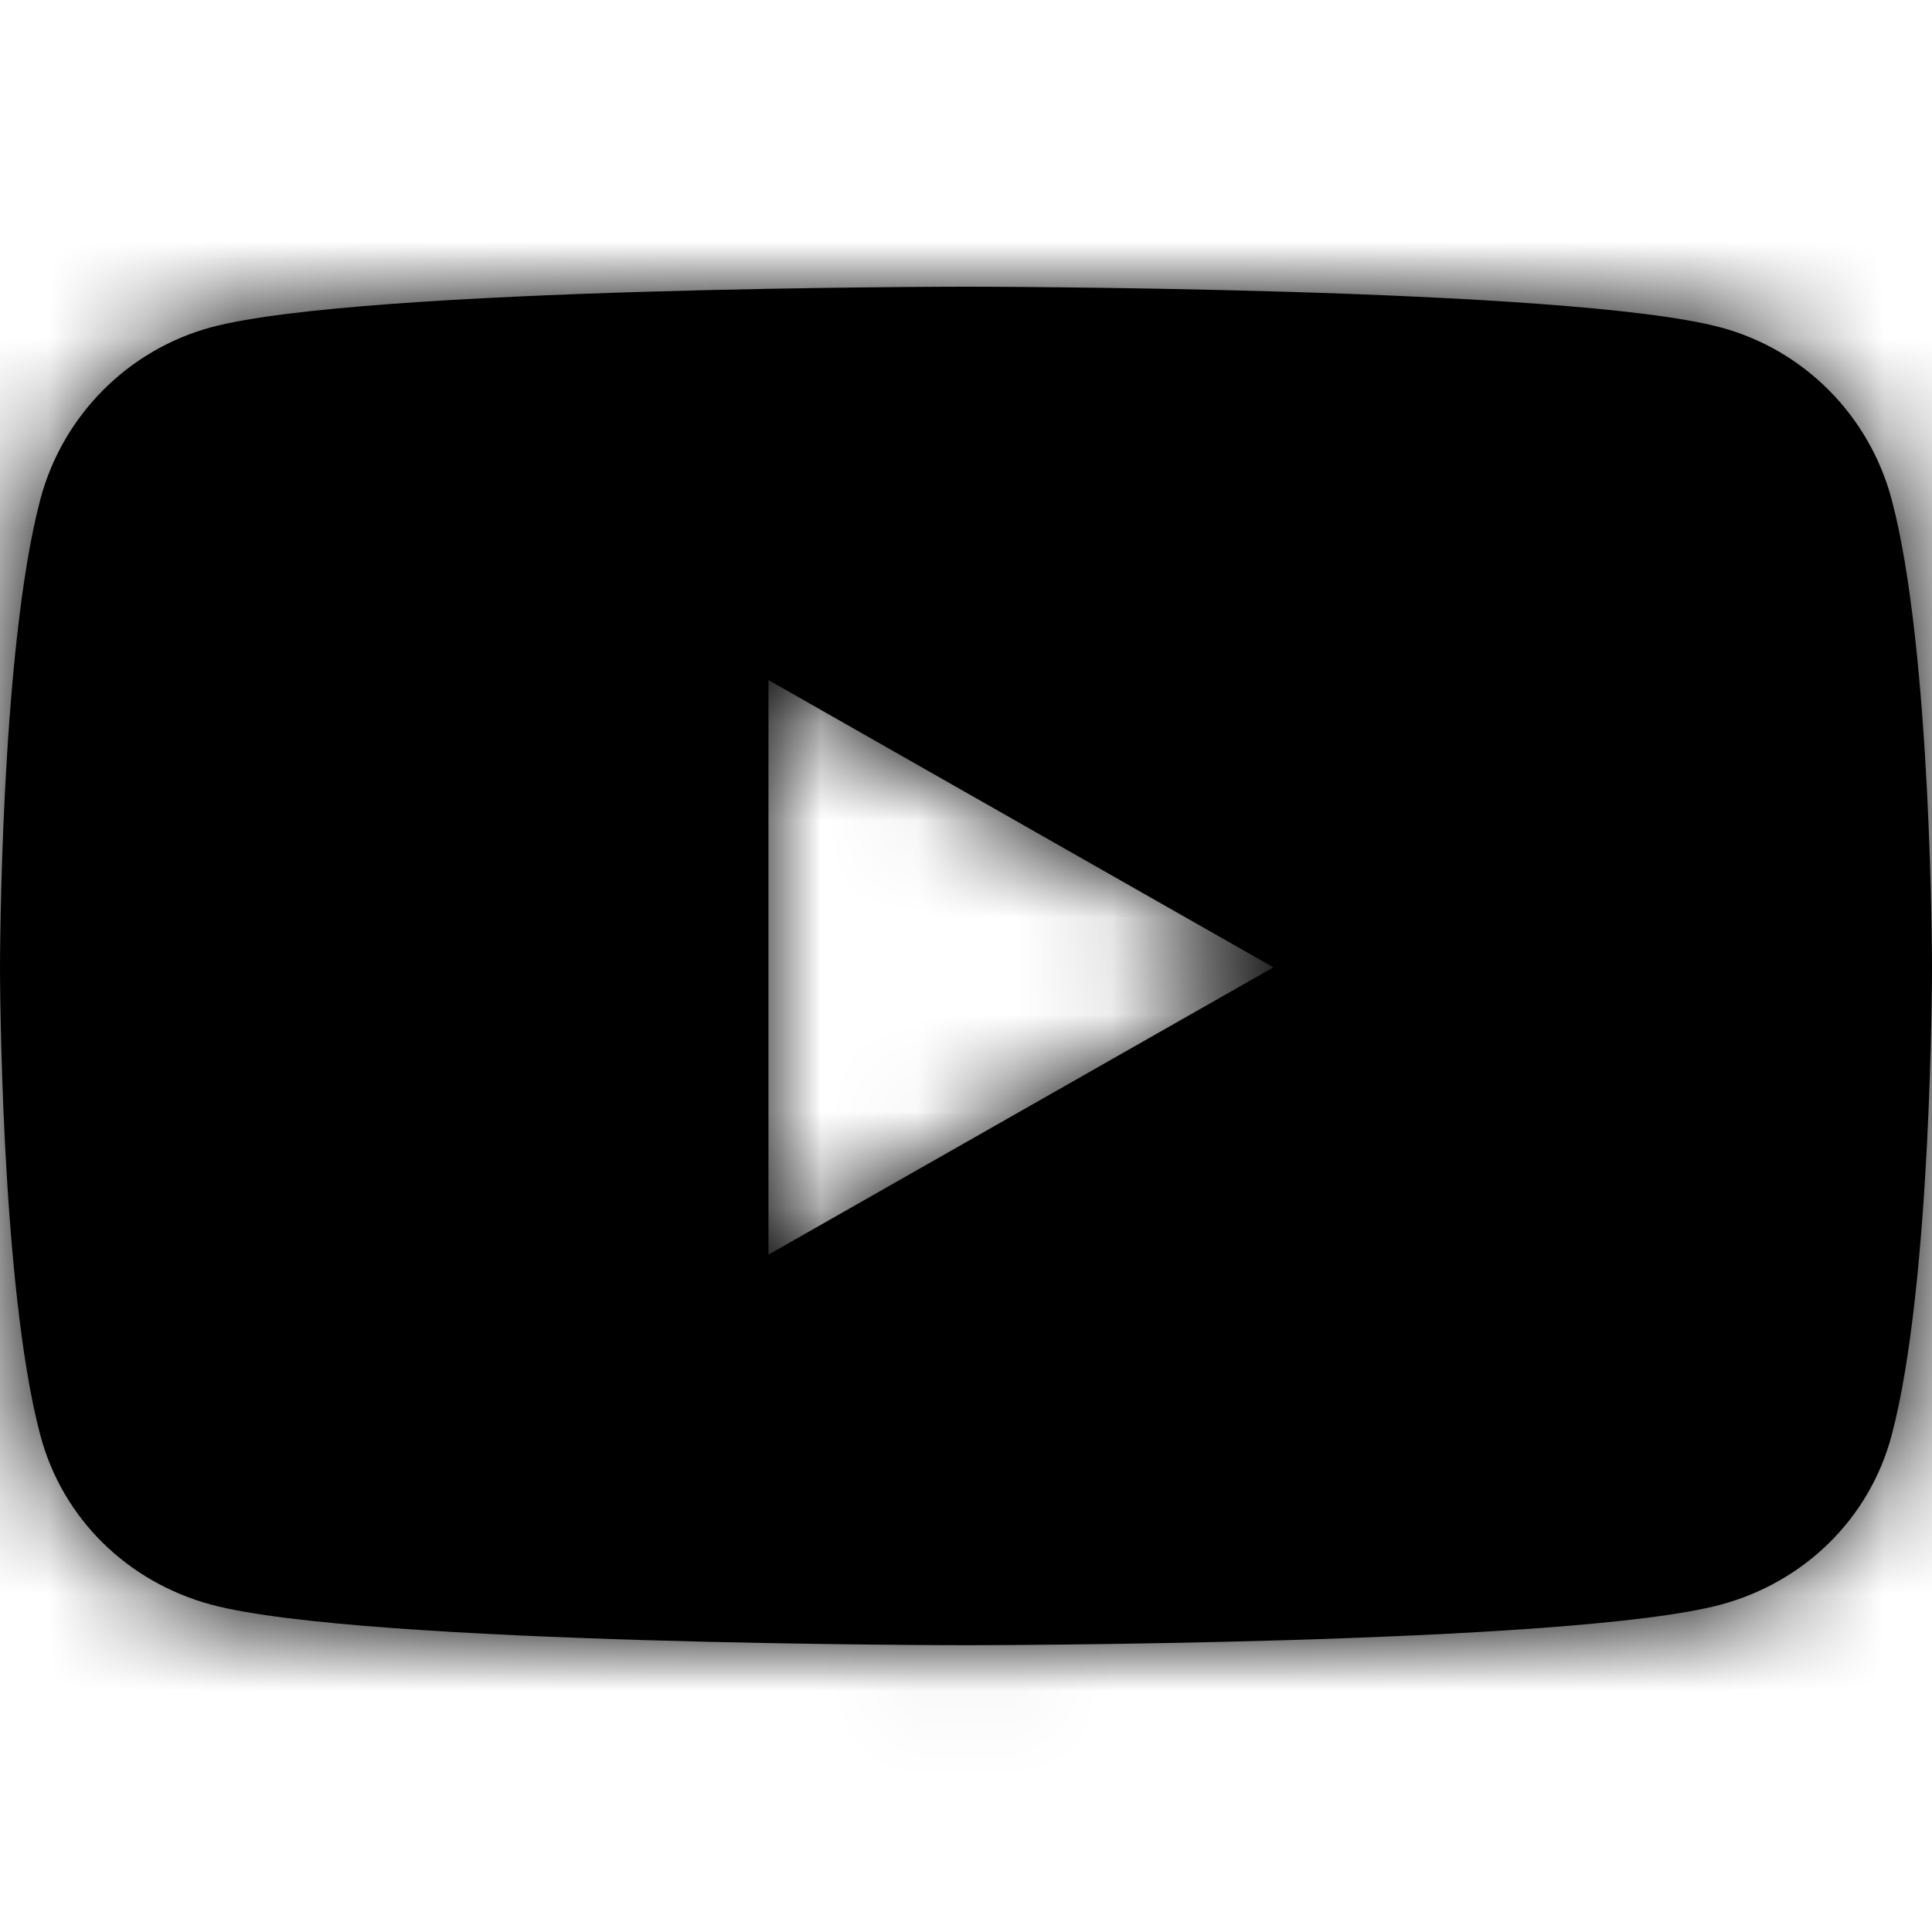
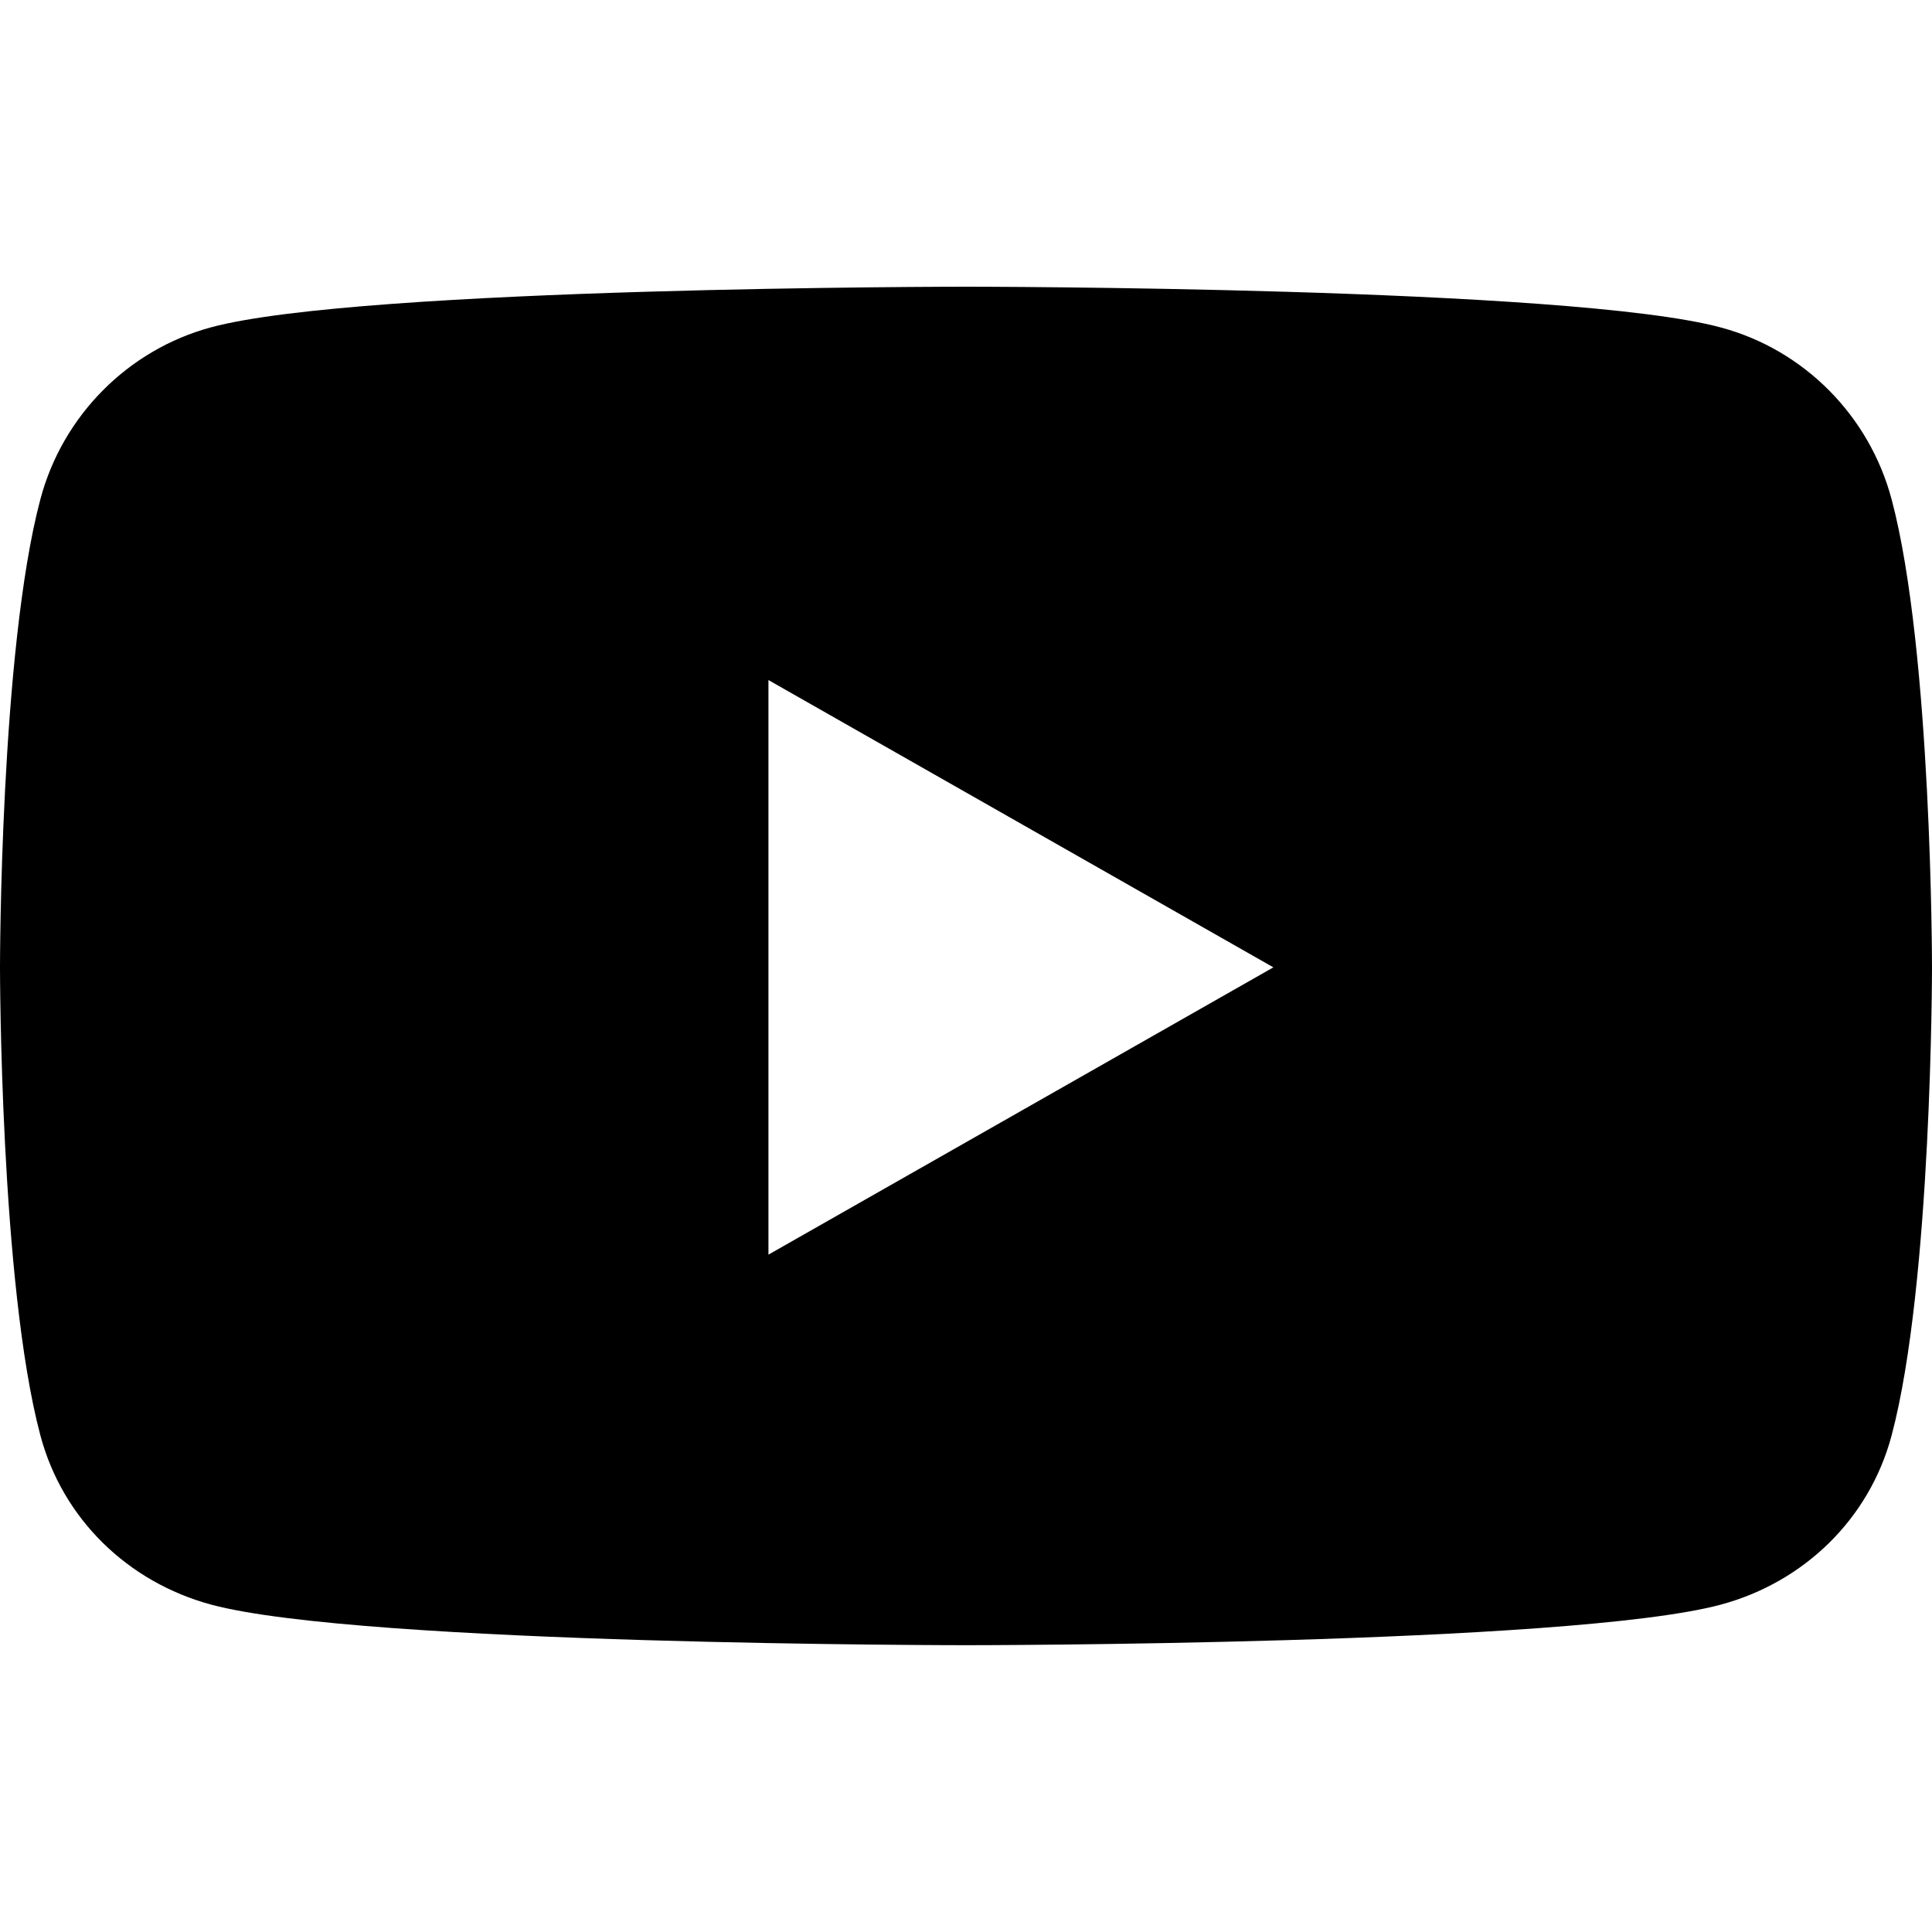
<svg xmlns="http://www.w3.org/2000/svg" xmlns:xlink="http://www.w3.org/1999/xlink" height="20" viewBox="0 0 20 20" width="20">
  <defs>
    <filter id="a">
      <feColorMatrix in="SourceGraphic" values="0 0 0 0 1 0 0 0 0 1 0 0 0 0 1 0 0 0 1 0" />
    </filter>
    <path id="b" d="m19.582 5.17c-.23-.867-.908-1.55-1.768-1.78-1.56-.422-7.814-.422-7.814-.422s-6.254 0-7.814.42c-.86.232-1.538.914-1.768 1.78-.418 1.572-.418 4.846-.418 4.846s0 3.276.418 4.845c.23.866.908 1.52 1.768 1.752 1.56.42 7.814.42 7.814.42s6.254 0 7.814-.42c.86-.232 1.538-.886 1.768-1.752.418-1.57.418-4.845.418-4.845s0-3.275-.418-4.845zm-11.627 7.817v-5.947l5.227 2.974-5.227 2.974z" />
    <mask id="c" fill="#fff">
      <use fill="#fff" fill-rule="evenodd" xlink:href="#b" />
    </mask>
  </defs>
  <g fill="none" fill-rule="evenodd" filter="url(#a)" transform="translate(-106 -896)">
    <g fill="#000" transform="translate(106 896)">
      <use fill-rule="nonzero" xlink:href="#b" />
      <g mask="url(#c)">
-         <path d="m0 0h20v20h-20z" />
-       </g>
+         </g>
    </g>
  </g>
</svg>